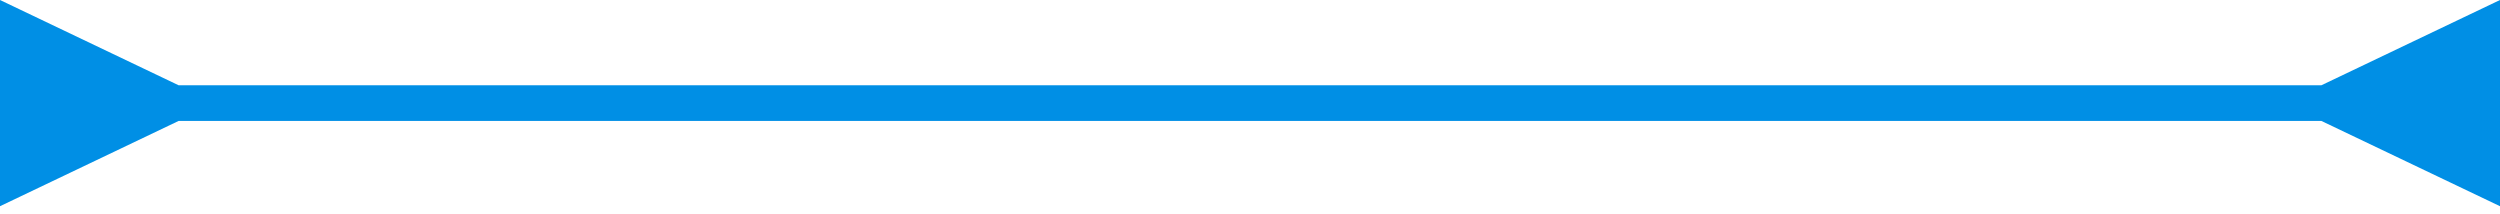
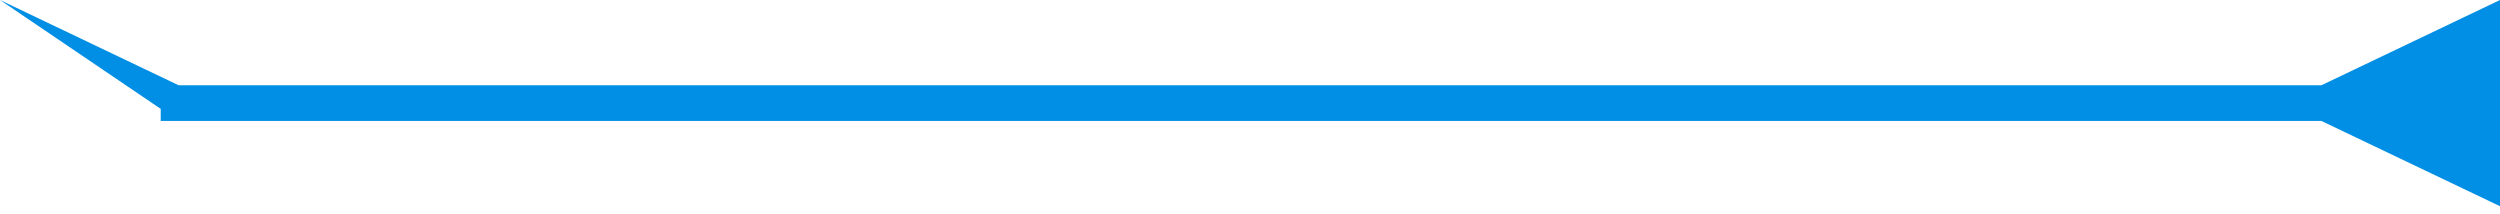
<svg xmlns="http://www.w3.org/2000/svg" width="70" height="6" viewBox="0 0 70 6" fill="none">
-   <path d="M5 2.387L0 2.83718e-05V5.774L5 3.387V2.387ZM65 3.387L70 5.774V2.83718e-05L65 2.387V3.387ZM4.5 2.887V3.387H65.5V2.887V2.387H4.5V2.887Z" fill="#008FE5" />
+   <path d="M5 2.387L0 2.83718e-05L5 3.387V2.387ZM65 3.387L70 5.774V2.83718e-05L65 2.387V3.387ZM4.5 2.887V3.387H65.5V2.887V2.387H4.5V2.887Z" fill="#008FE5" />
</svg>